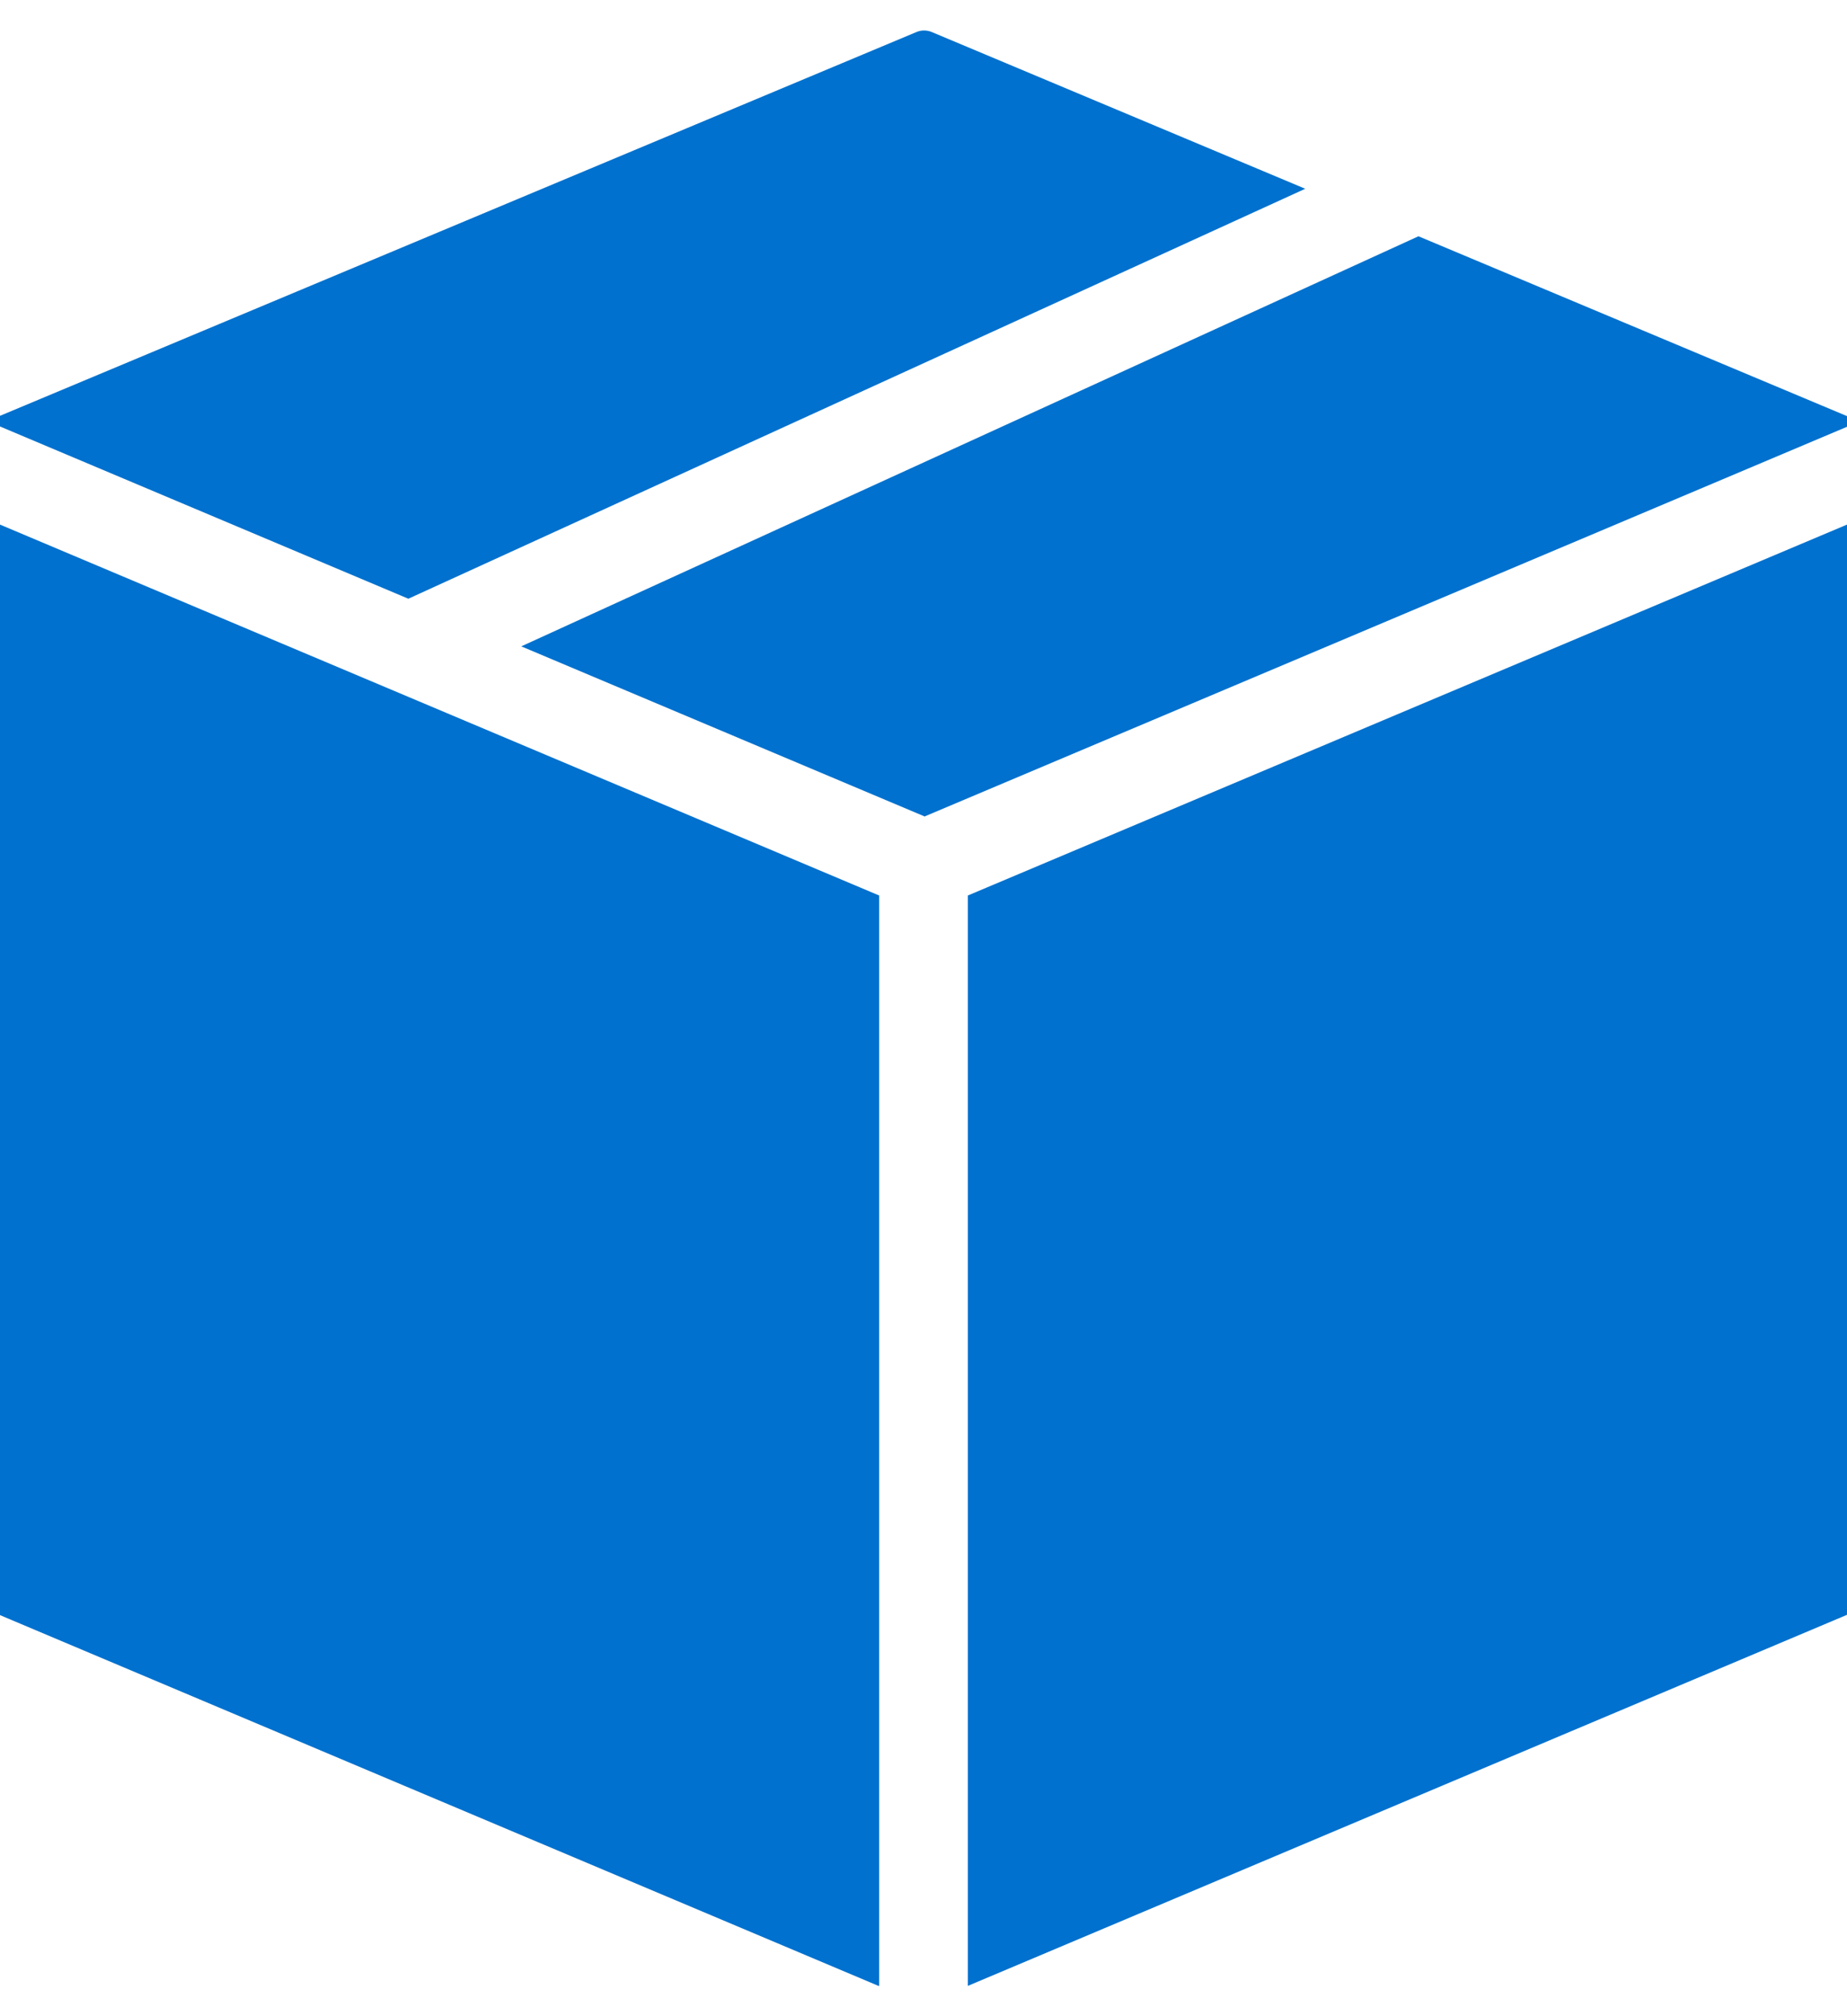
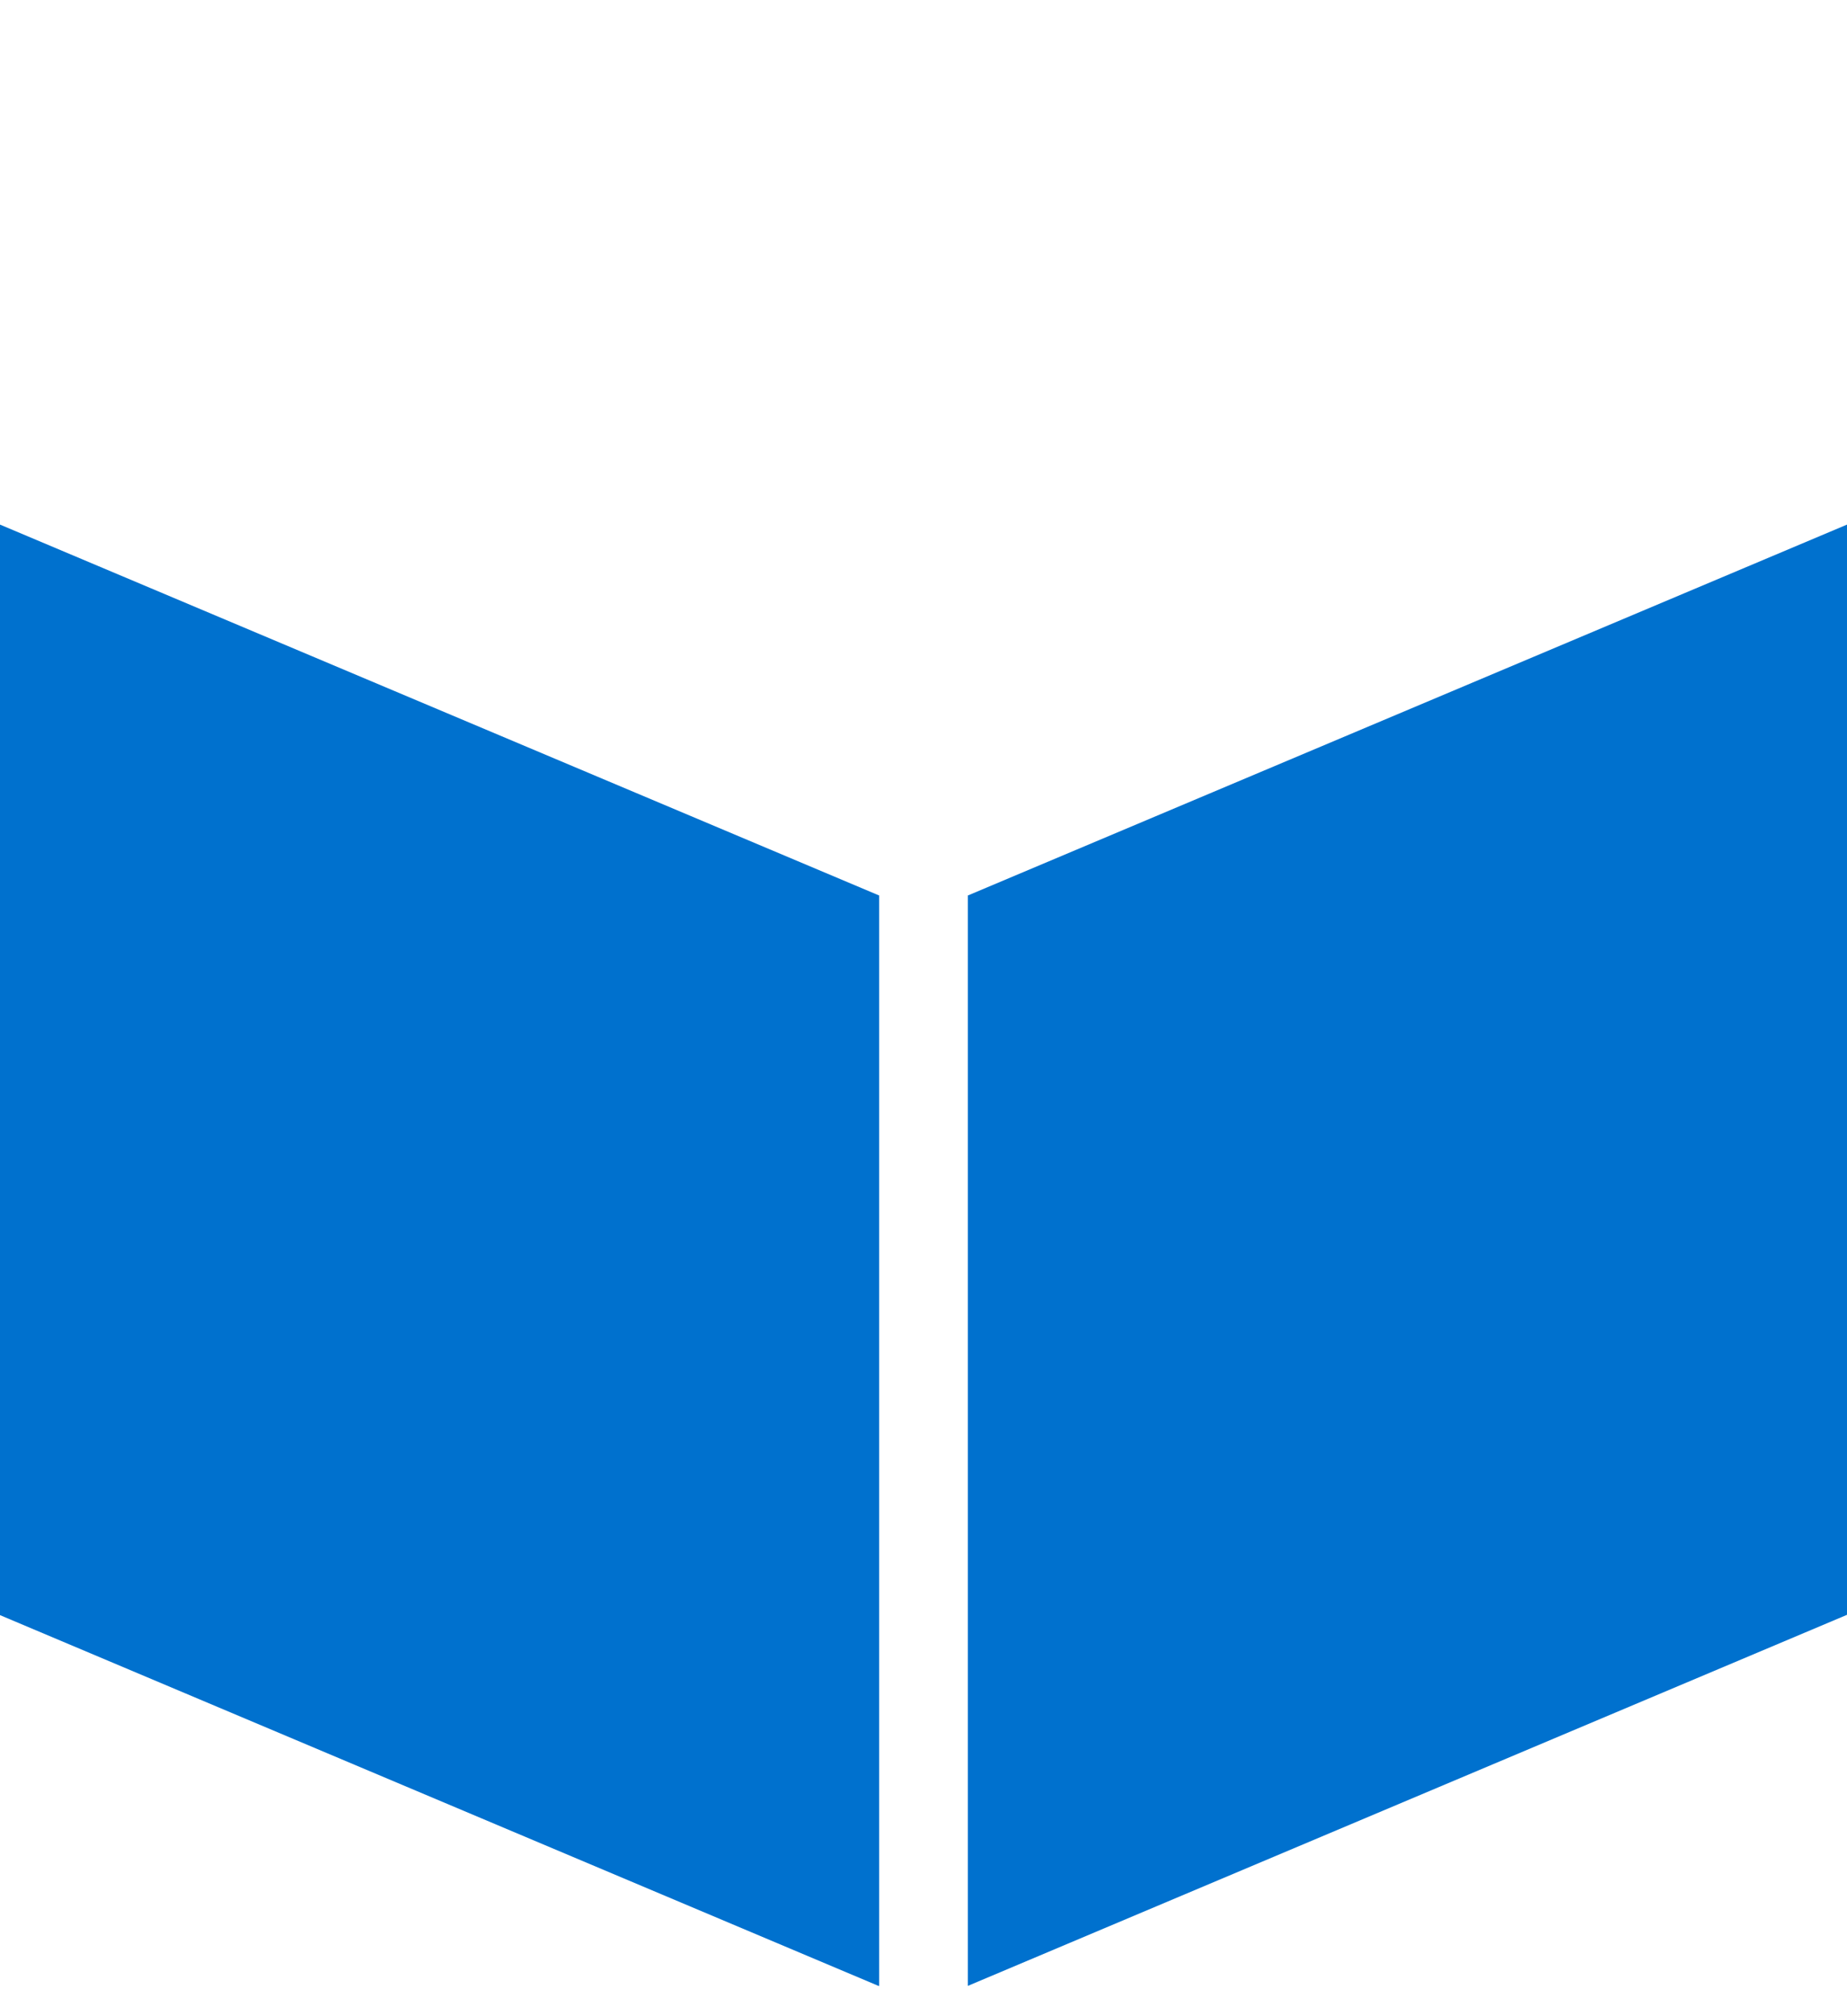
<svg xmlns="http://www.w3.org/2000/svg" width="44" height="48" viewBox="0 0 44 48" fill="none">
  <g clip-path="url(#clip0_675_19325)">
    <g clip-path="url(#clip1_675_19325)">
      <path d="M20.943 47.278V21.319L-2 11.646V37.268C-2 37.476 -1.878 37.655 -1.685 37.741L20.943 47.285V47.278Z" fill="#0071CE" />
-       <path fill-rule="evenodd" clip-rule="evenodd" d="M44.302 10.033L22.018 19.441V19.434L12.418 15.388L33.791 5.625L44.302 10.033ZM9.728 14.254L31.094 4.494L22.212 0.769C22.082 0.711 21.946 0.711 21.817 0.769L-0.302 10.026L9.728 14.254Z" fill="#0071CE" />
      <path d="M46 37.268V11.646L23.057 21.319V47.278L45.684 37.734C45.871 37.655 46 37.469 46 37.261V37.268Z" fill="#0071CE" />
    </g>
  </g>
  <defs>
    <clipPath id="clip0_675_19325">
      <rect width="44" height="48" fill="white" transform="translate(0 0.002)" />
    </clipPath>
    <clipPath id="clip1_675_19325">
      <rect width="48" height="46.553" fill="white" transform="translate(-2 0.726)" />
    </clipPath>
  </defs>
</svg>